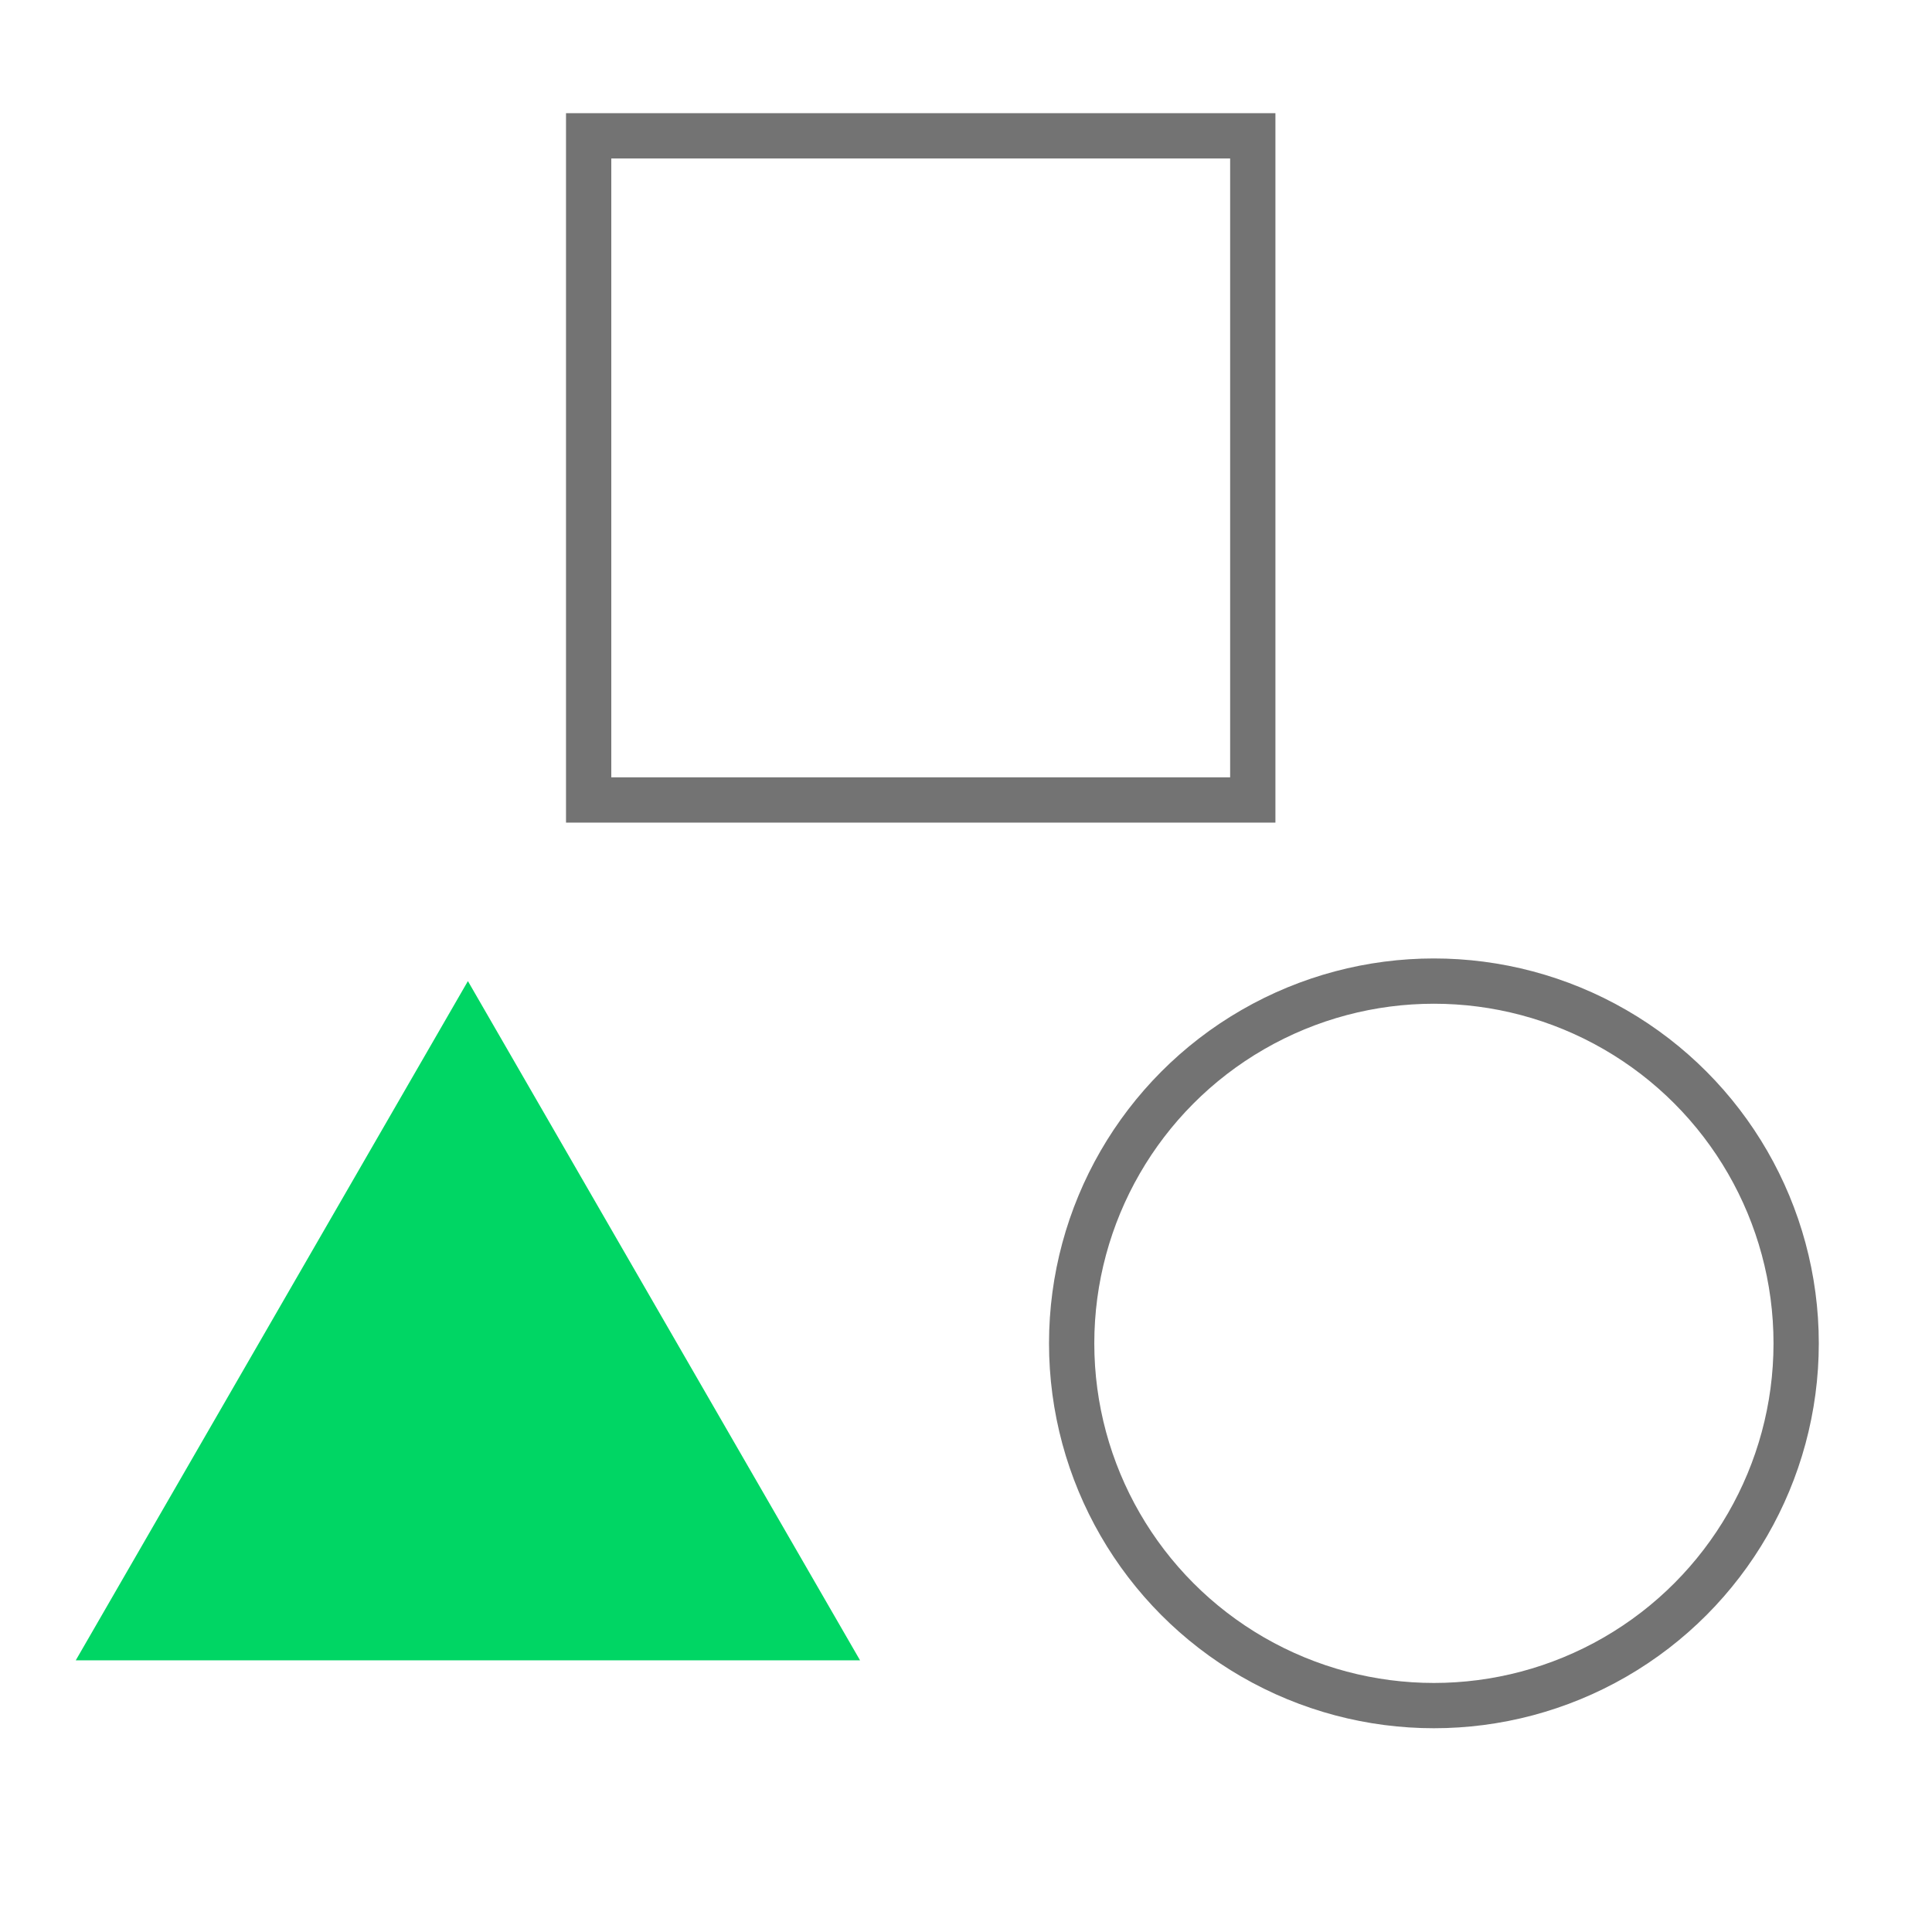
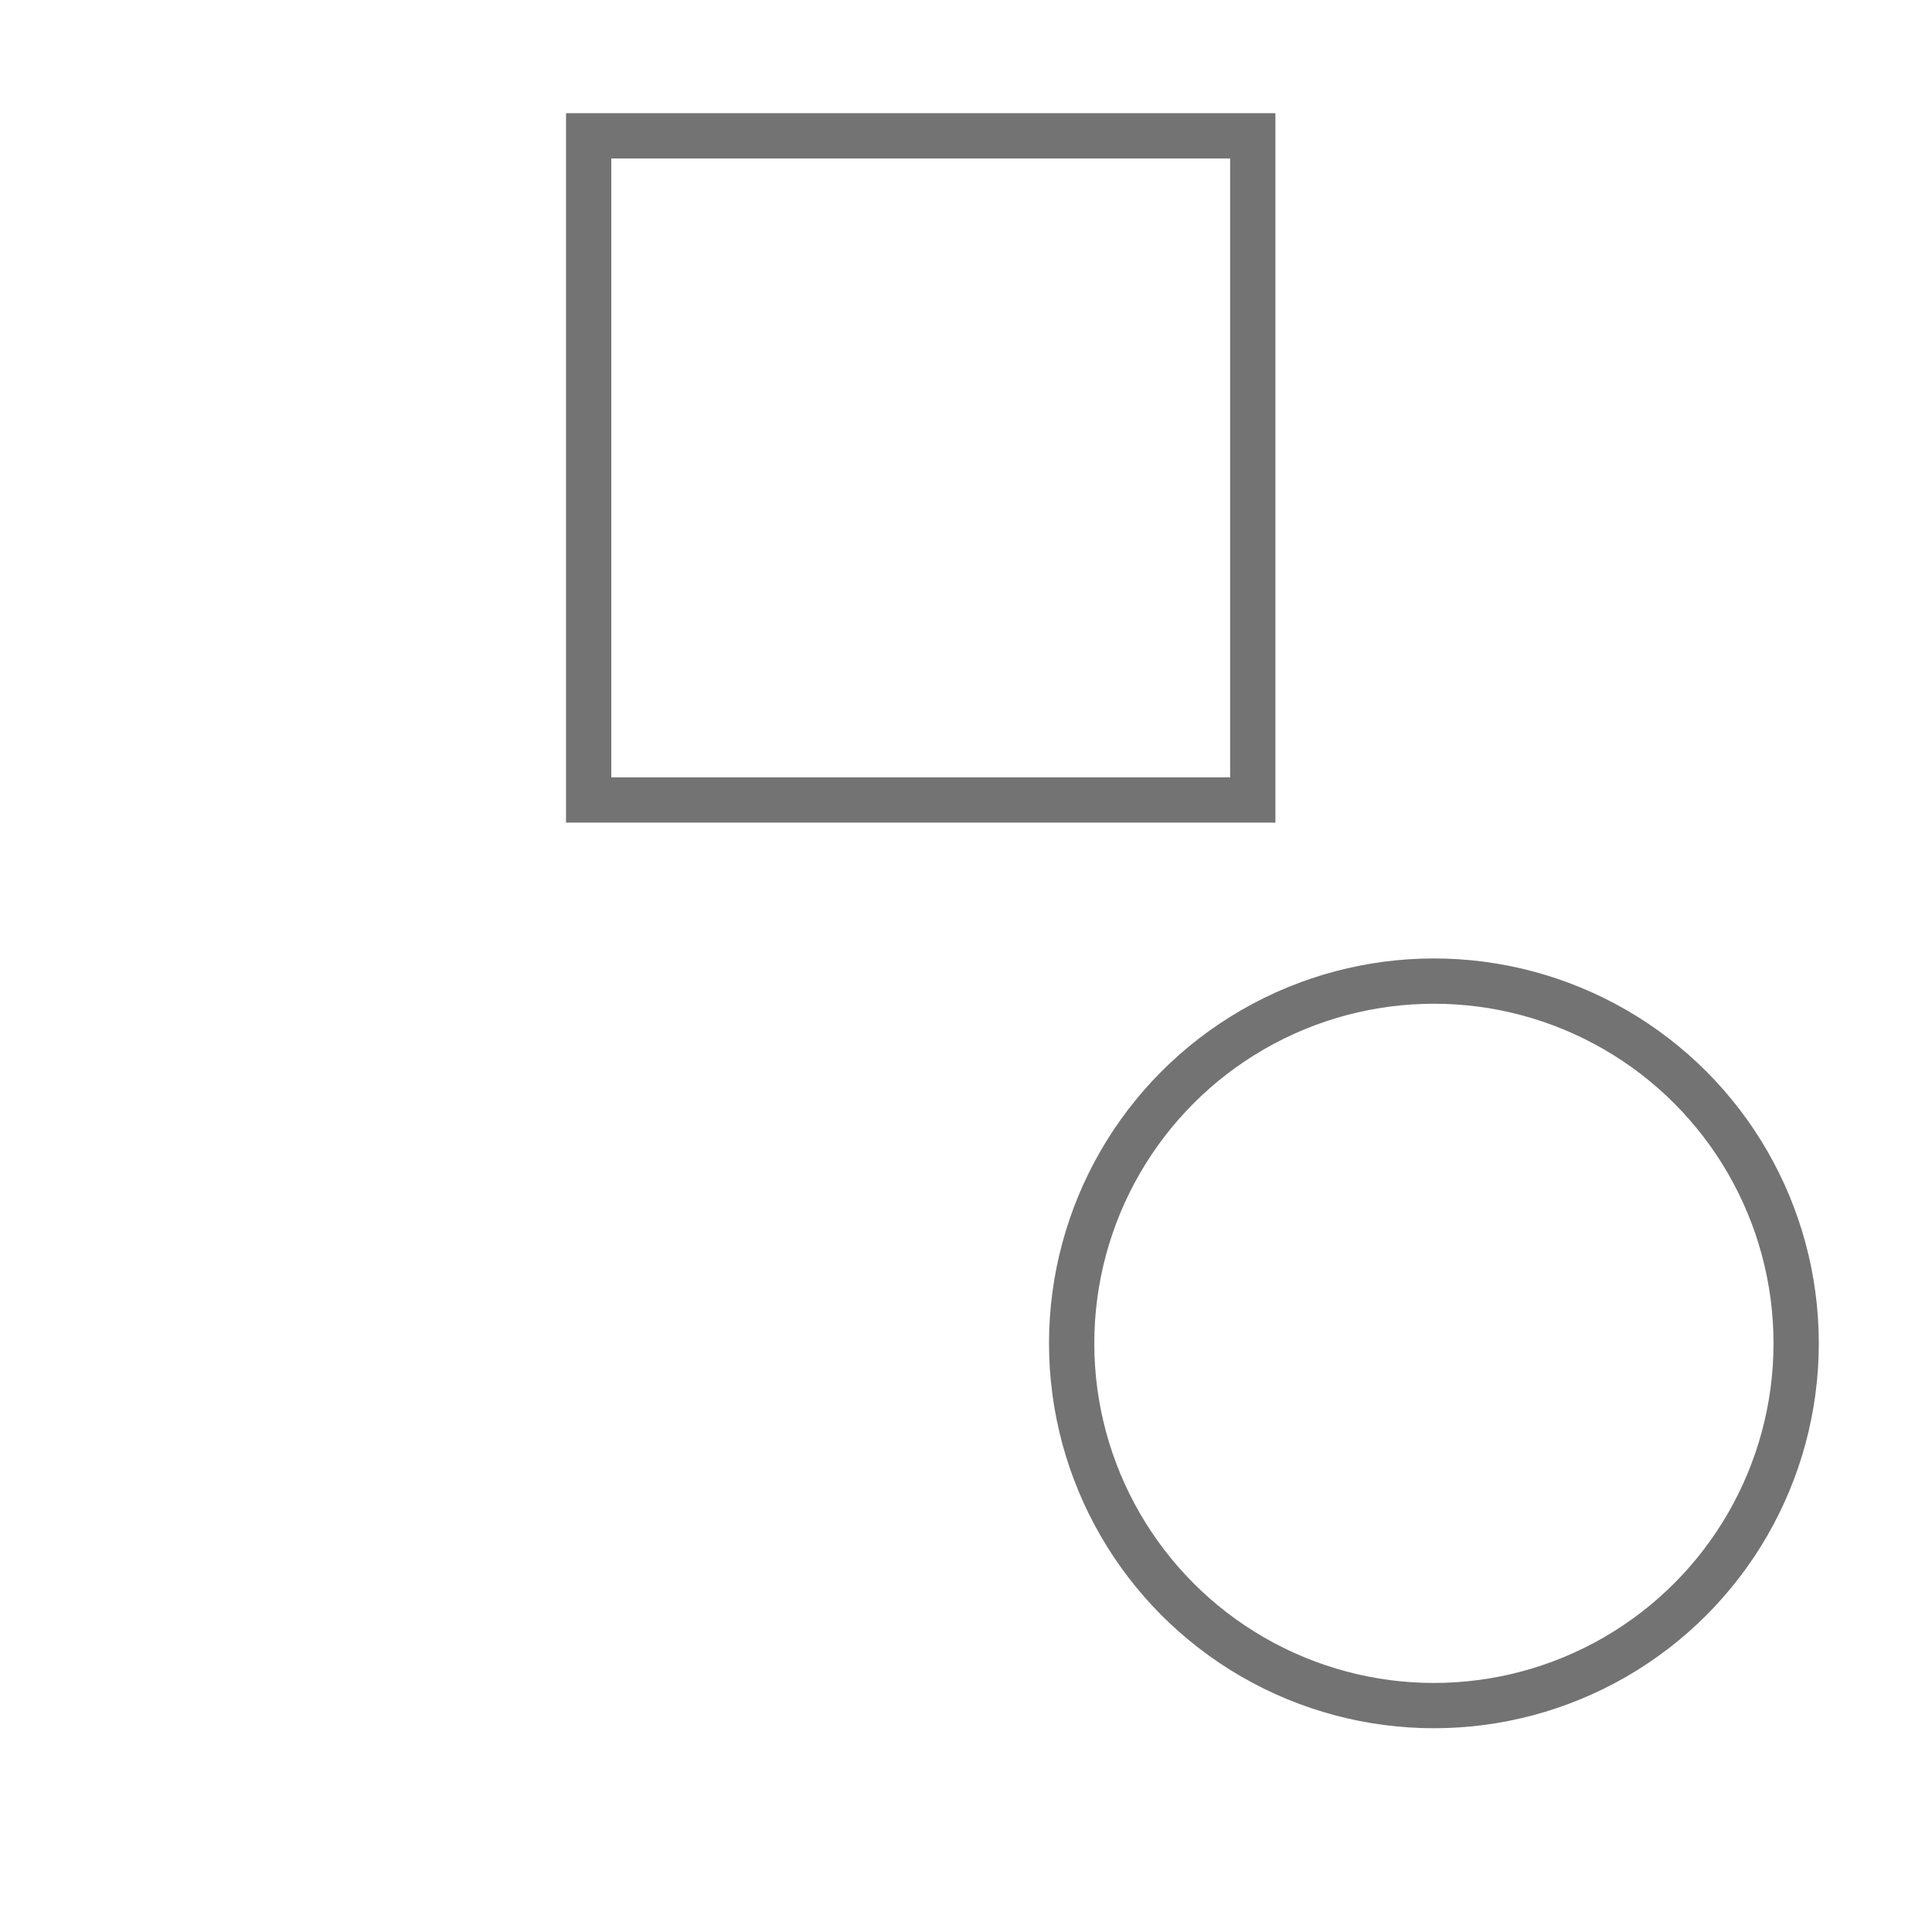
<svg xmlns="http://www.w3.org/2000/svg" width="64" height="64" viewBox="0 0 64 64" fill="none">
  <circle cx="47.5" cy="44.5" r="12" stroke="#737373" stroke-width="1.5" />
  <rect x="41.5" y="26.5" width="22" height="22" transform="rotate(-180 41.5 26.5)" stroke="#737373" stroke-width="1.5" />
-   <path d="M15.5 32.5L28.49 55L2.51 55L15.5 32.5Z" fill="#00D664" />
</svg>